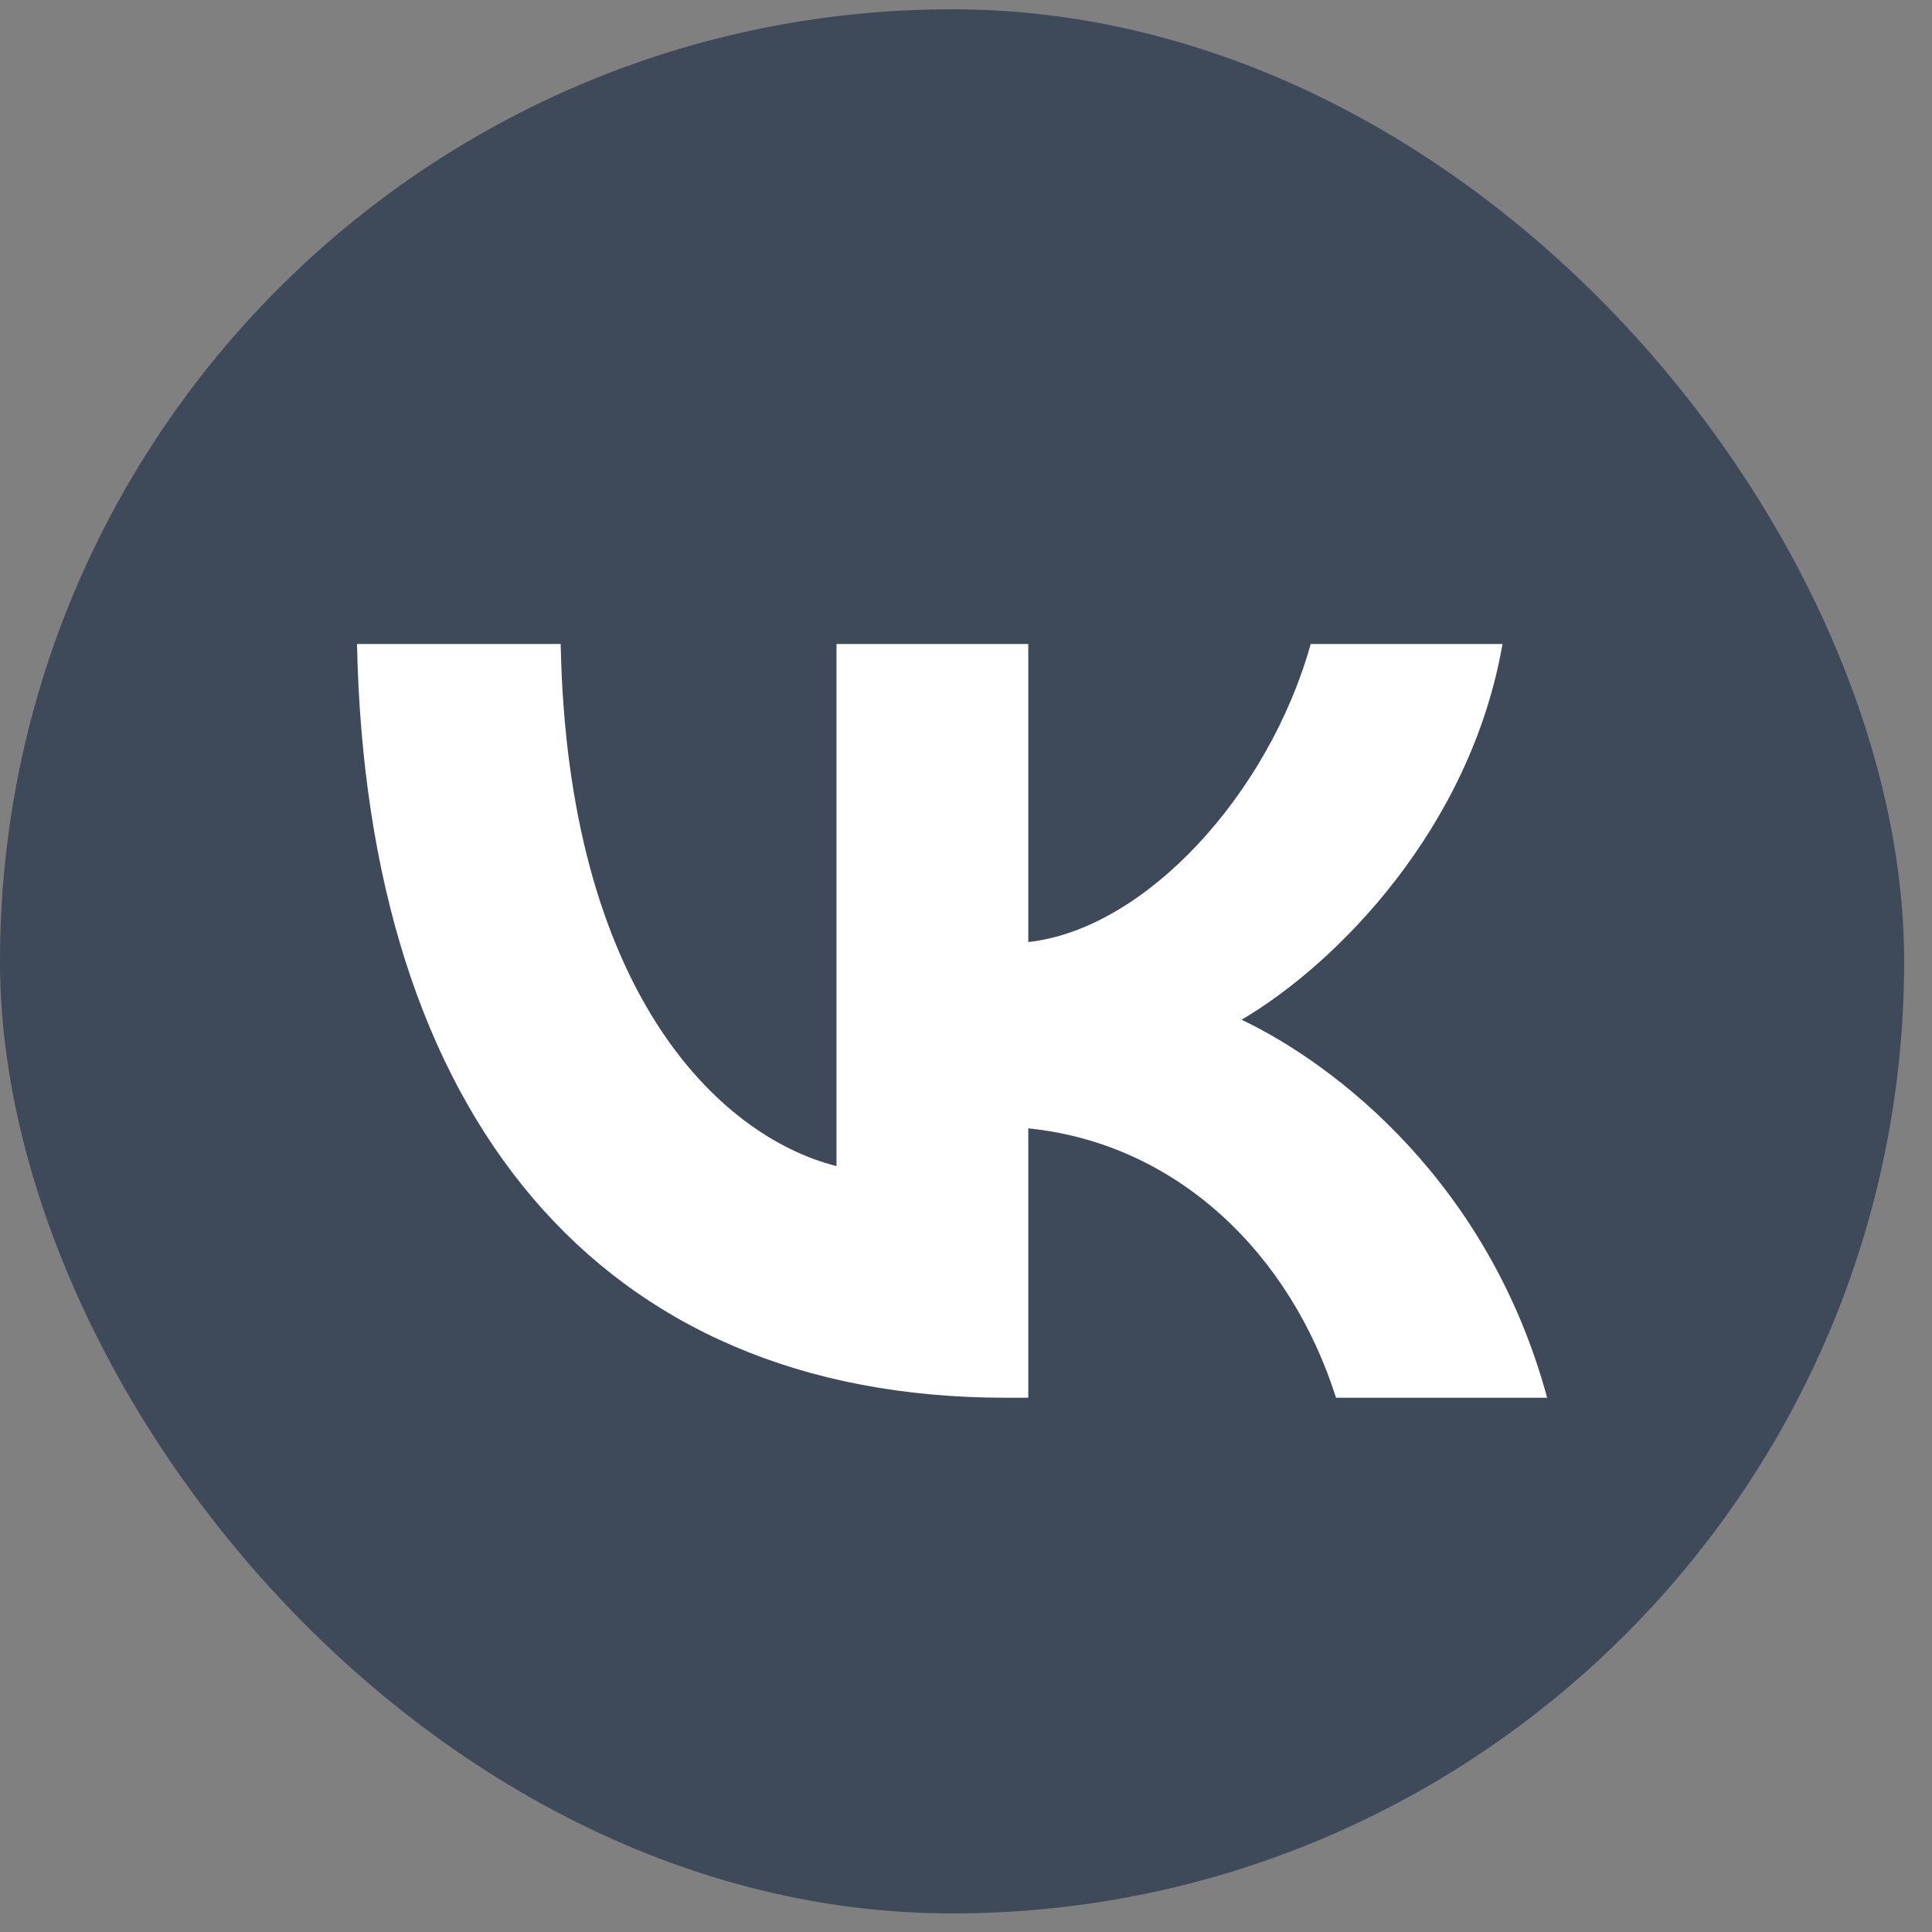
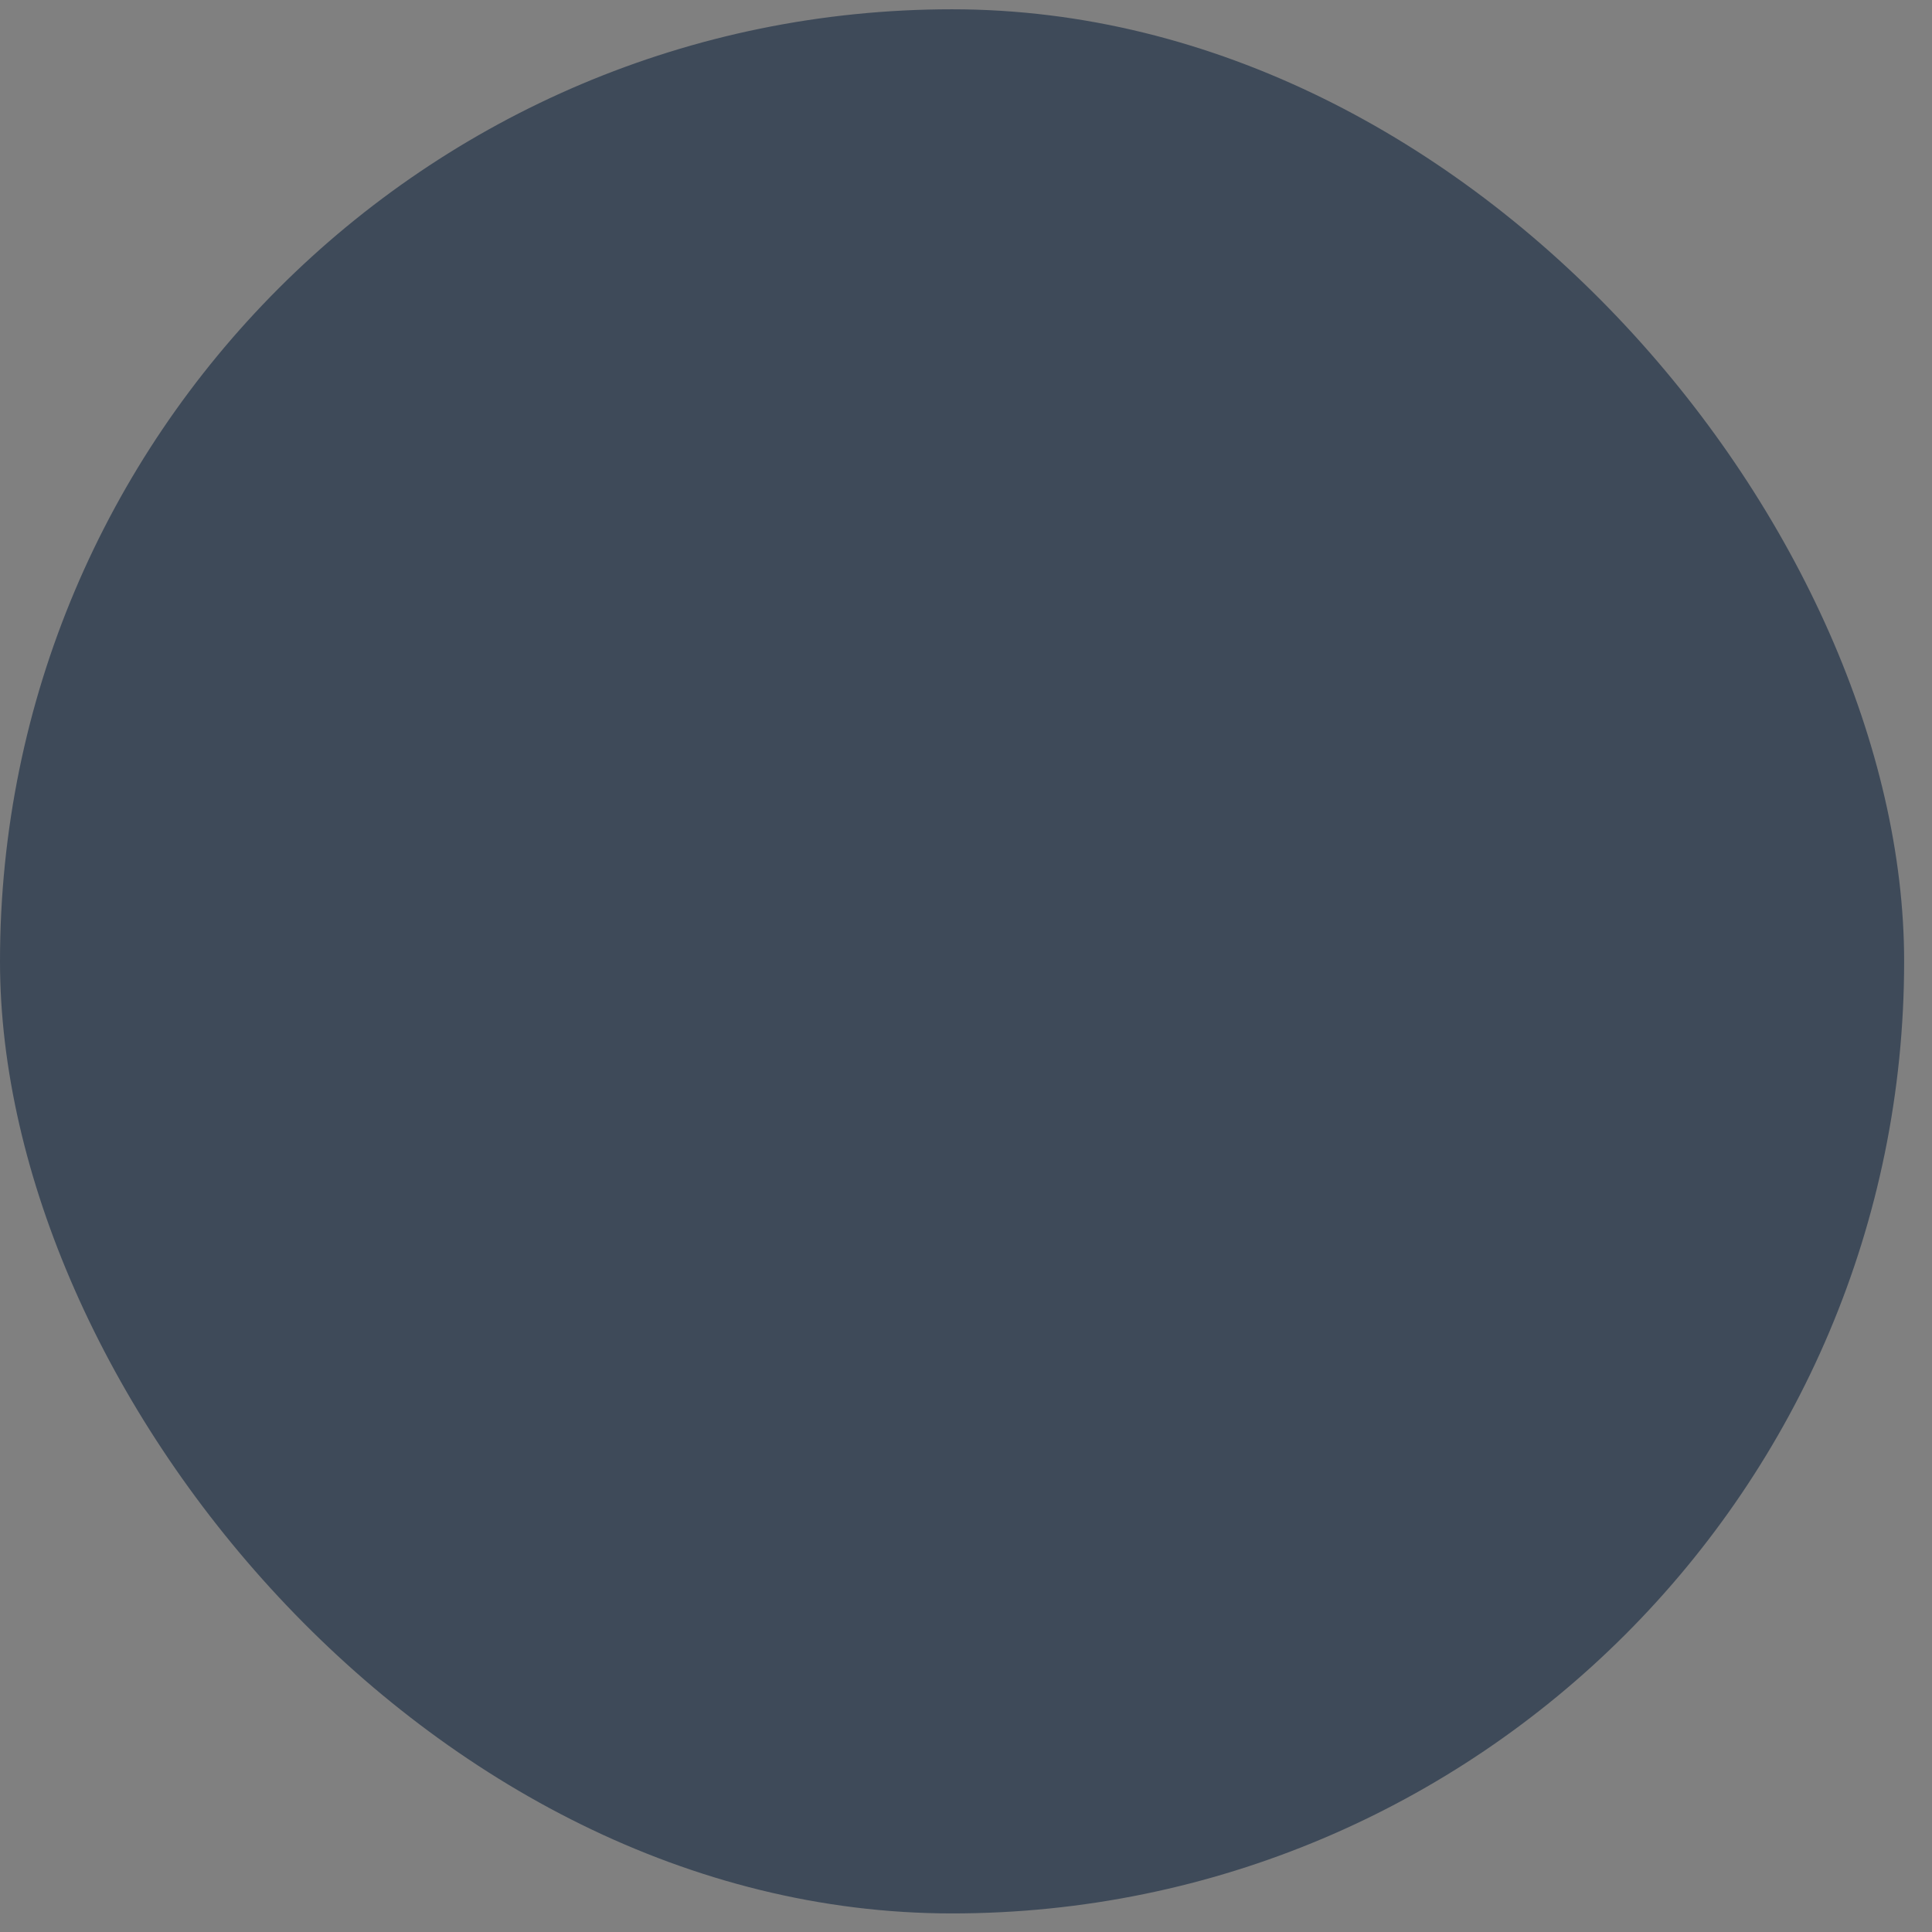
<svg xmlns="http://www.w3.org/2000/svg" width="52" height="52" viewBox="0 0 52 52" fill="none">
  <rect x="0" y="0" width="52" height="52" fill="#808080" stroke="none" />
  <rect y="0.25" width="51.25" height="51.25" rx="25.625" fill="#3E4A59" />
-   <path d="M27.055 37.62C16.112 37.62 9.869 30.005 9.609 17.333H15.091C15.271 26.634 19.313 30.573 22.514 31.386V17.333H27.676V25.355C30.837 25.009 34.158 21.354 35.278 17.333H40.44C39.58 22.288 35.978 25.943 33.417 27.446C35.978 28.665 40.08 31.853 41.641 37.62H35.959C34.738 33.761 31.697 30.776 27.676 30.37V37.62H27.055Z" fill="white" />
</svg>